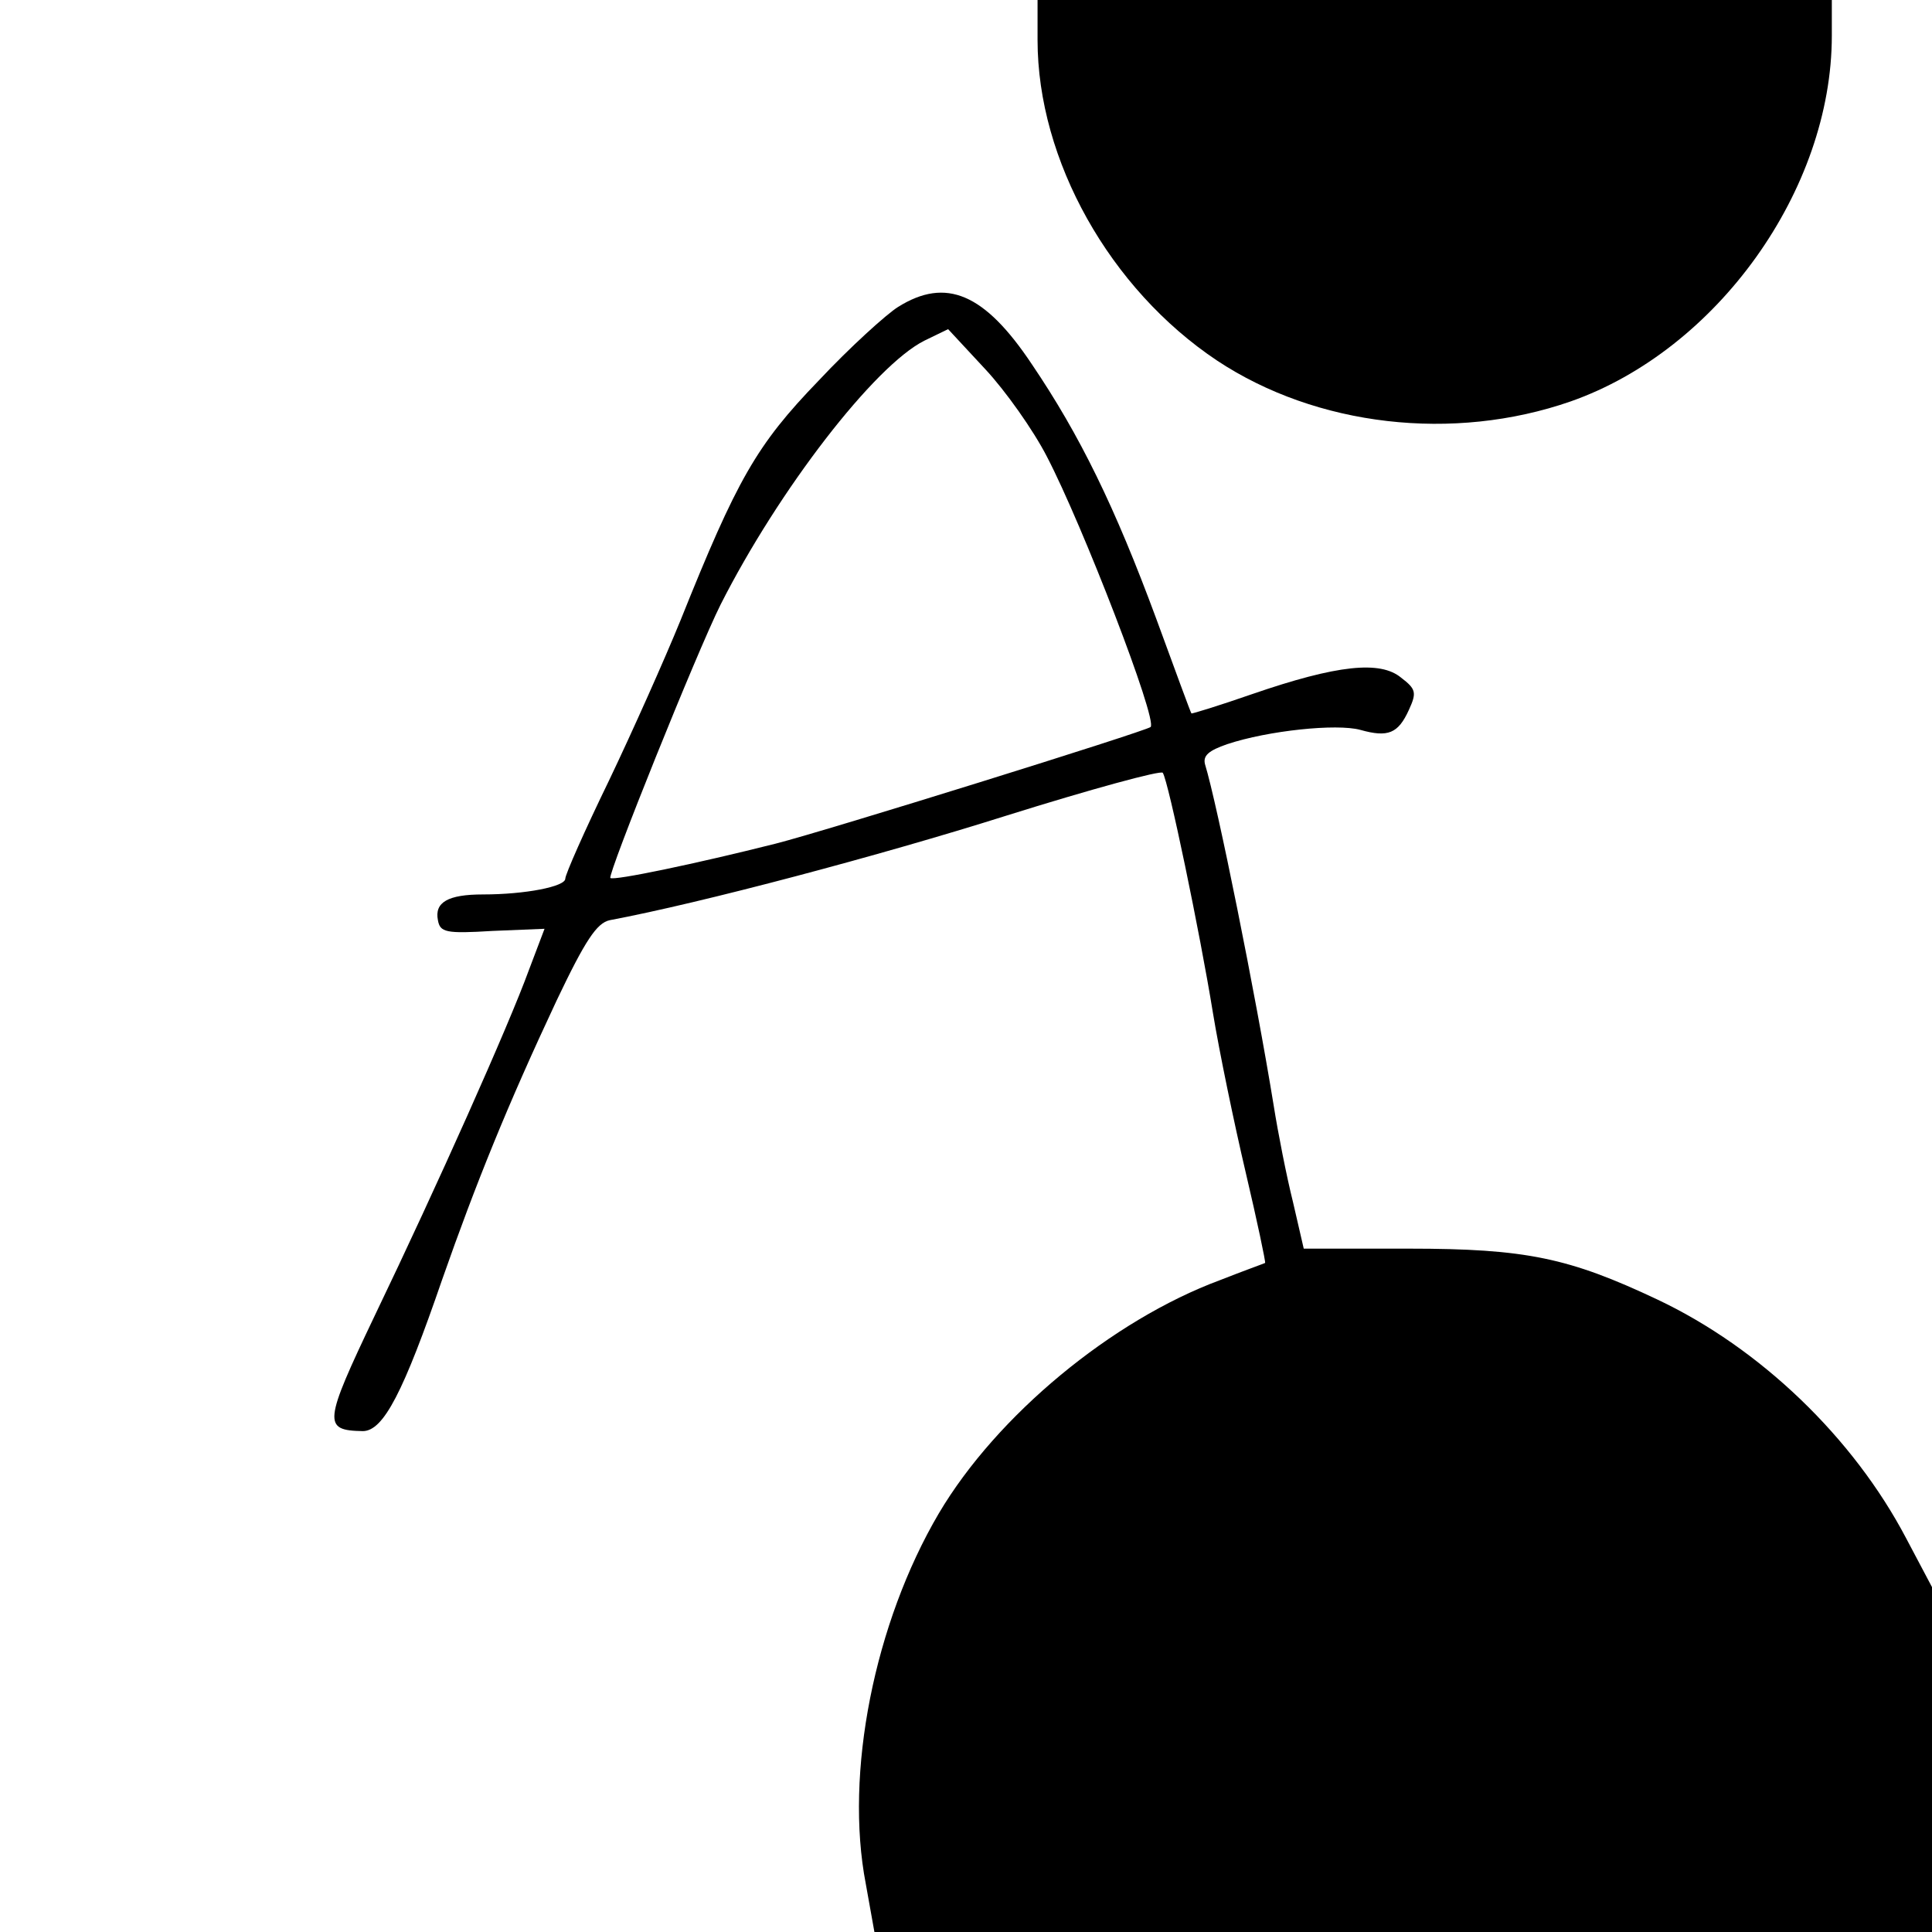
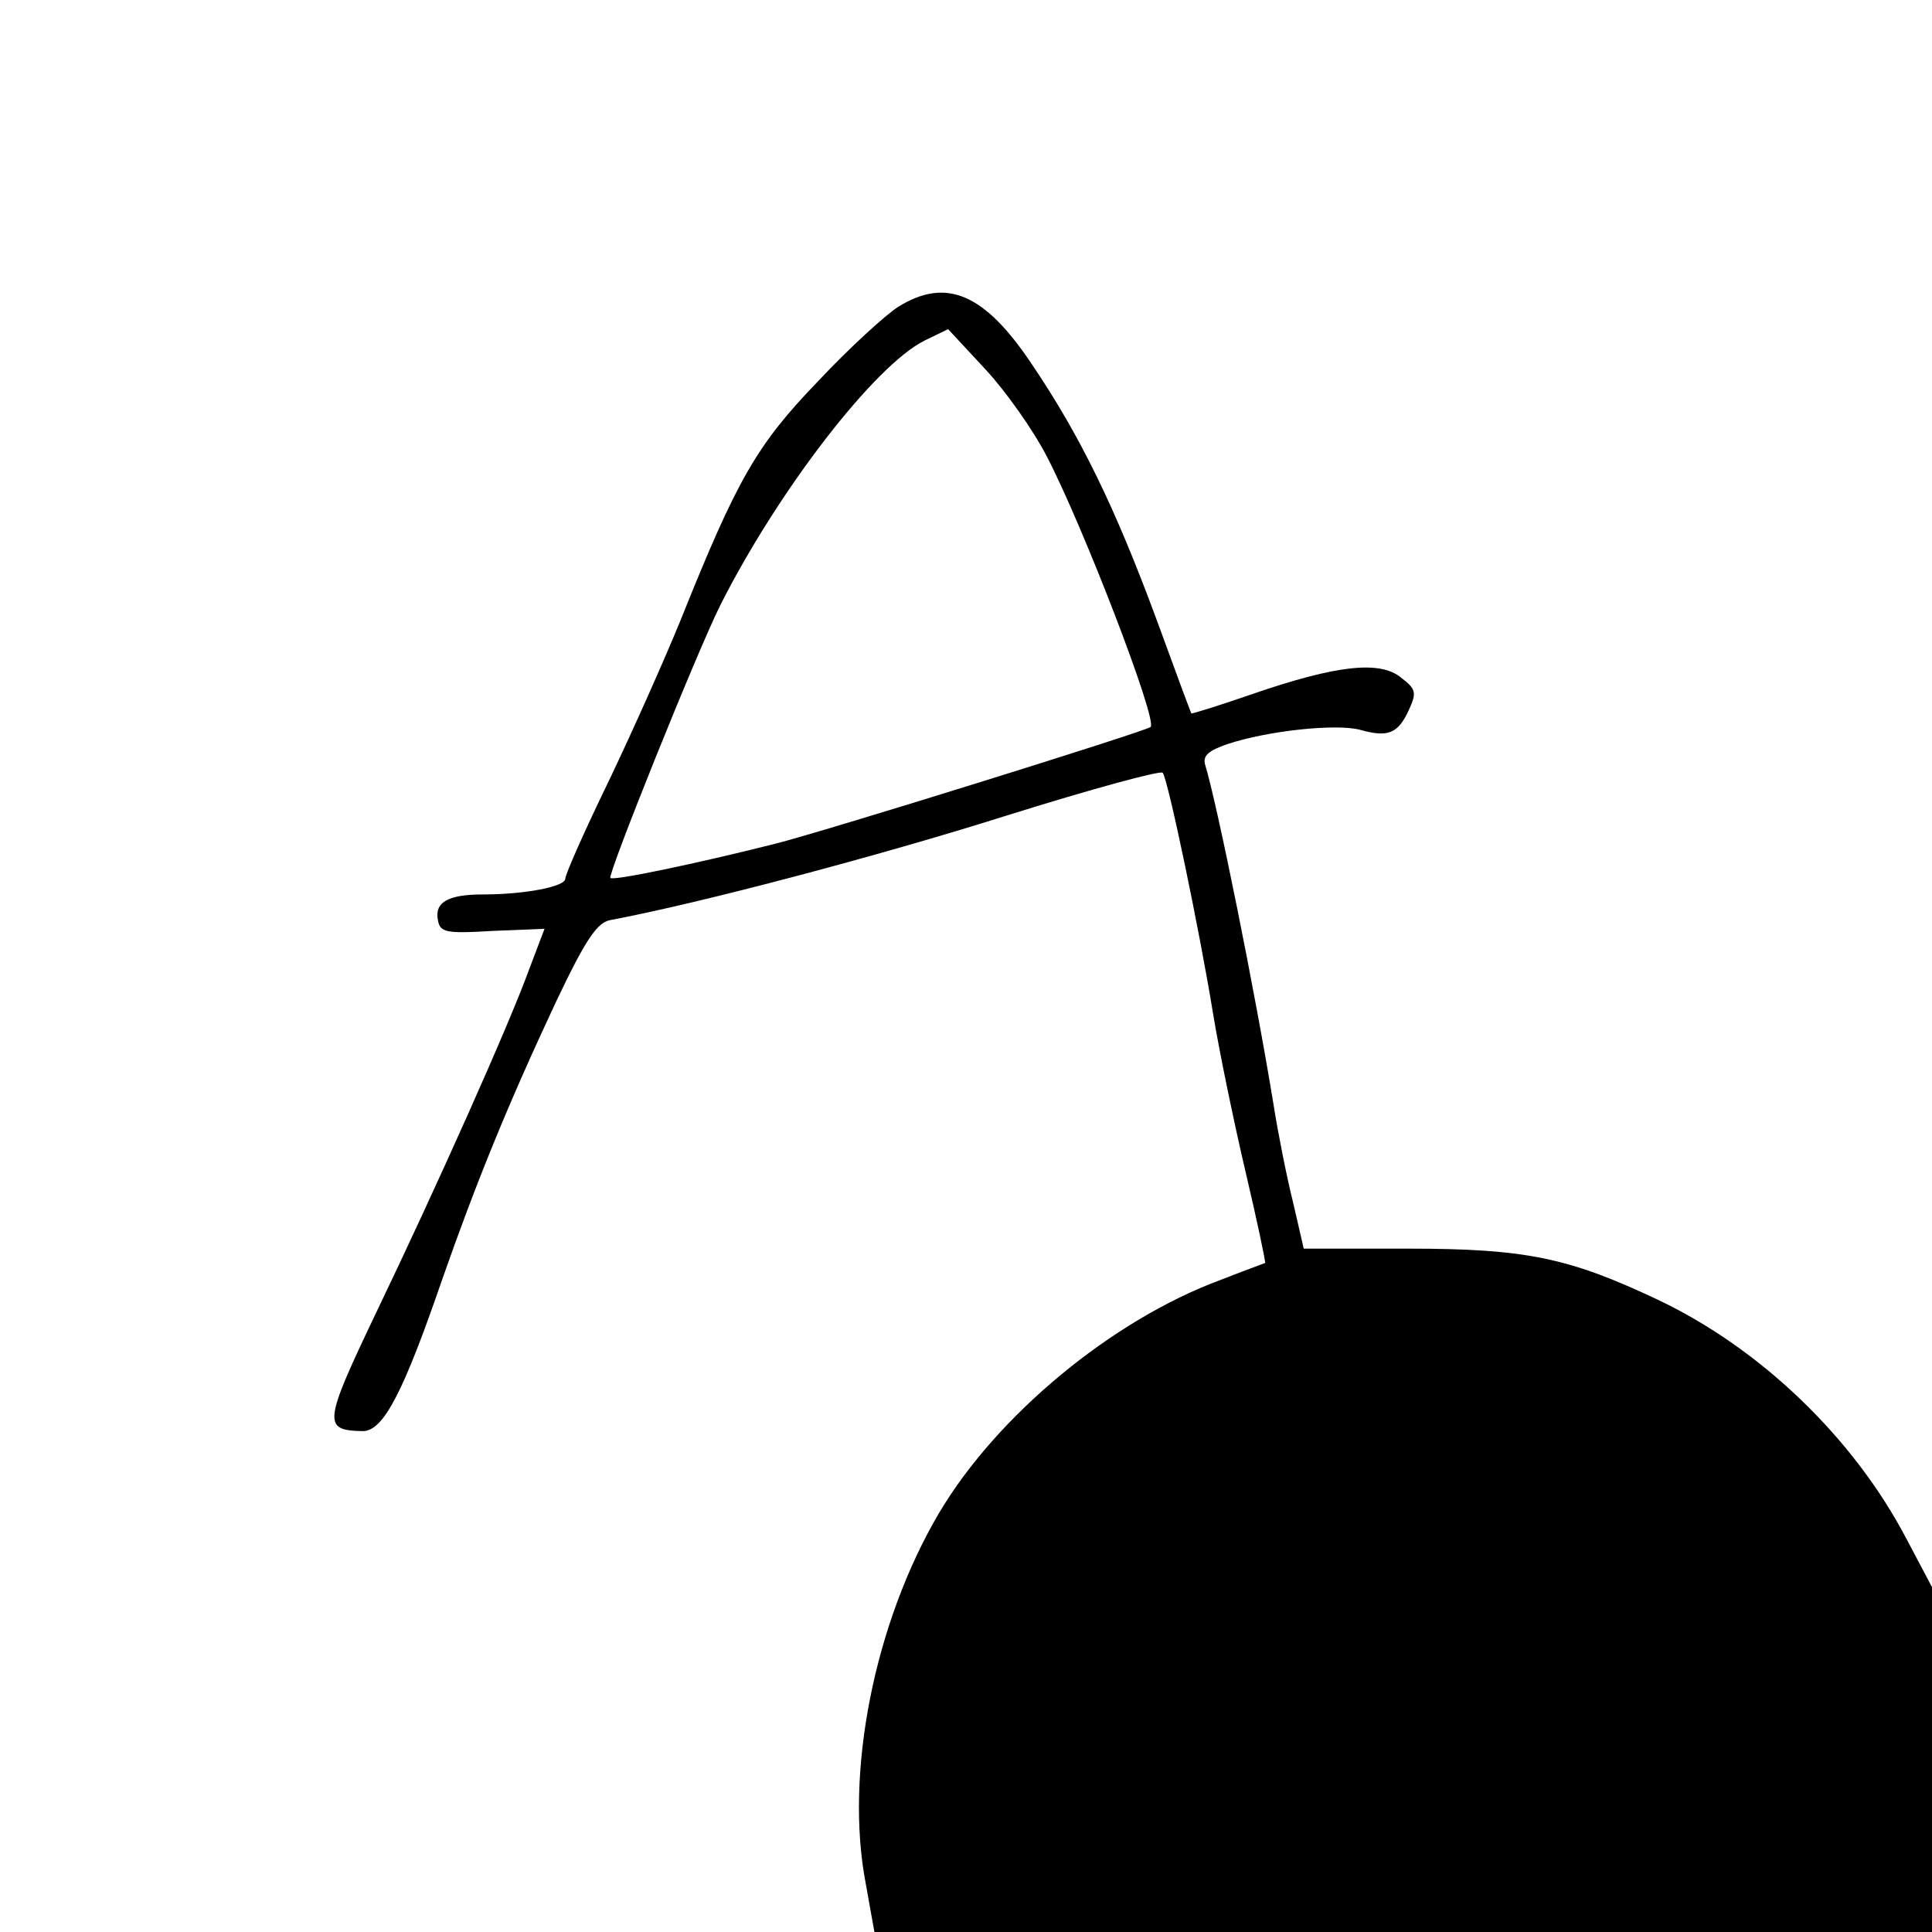
<svg xmlns="http://www.w3.org/2000/svg" version="1.0" width="270pt" height="270pt" viewBox="0 0 270 270" preserveAspectRatio="xMidYMid meet">
  <g transform="translate(0,270) scale(0.1,-0.1)" fill="#000000" stroke="none">
-     <path d="M1450 2644 c0 -168 101 -348 251 -448 139 -92 330 -114 494 -57 205 72 365 296 365 511 l0 50 -555 0 -555 0 0 -56z" />
    <path d="M1255 2271 c-16 -10 -67 -56 -111 -103 -87 -90 -114 -138 -193 -335 -22 -54 -67 -155 -100 -224 -34 -70 -61 -131 -61 -137 0 -11 -56 -22 -115 -22 -49 0 -68 -11 -63 -36 3 -17 11 -19 76 -15 l73 3 -22 -58 c-28 -77 -128 -301 -215 -482 -72 -151 -73 -161 -17 -162 29 0 57 55 111 212 47 134 91 243 160 390 40 84 56 108 74 112 128 24 380 91 554 146 118 37 217 64 219 60 8 -12 52 -224 70 -335 9 -55 30 -156 46 -224 16 -68 28 -125 27 -126 -2 -1 -30 -11 -63 -24 -151 -56 -312 -189 -393 -326 -90 -153 -132 -363 -102 -518 l12 -67 739 0 739 0 0 241 0 241 -36 68 c-74 141 -204 266 -348 334 -123 58 -183 71 -347 71 l-147 0 -15 65 c-9 36 -21 97 -27 135 -25 154 -79 422 -96 477 -3 12 5 19 31 28 57 19 153 29 186 20 39 -11 53 -5 68 28 11 24 10 29 -11 45 -29 24 -89 18 -208 -23 -46 -16 -85 -28 -85 -27 -1 1 -23 61 -49 132 -58 157 -107 257 -174 356 -66 99 -120 122 -187 80z m208 -209 c50 -96 155 -368 145 -378 -7 -6 -453 -145 -524 -163 -111 -28 -226 -52 -231 -48 -4 5 121 316 154 382 81 160 215 334 285 369 l33 16 52 -56 c28 -30 67 -85 86 -122z" />
  </g>
</svg>